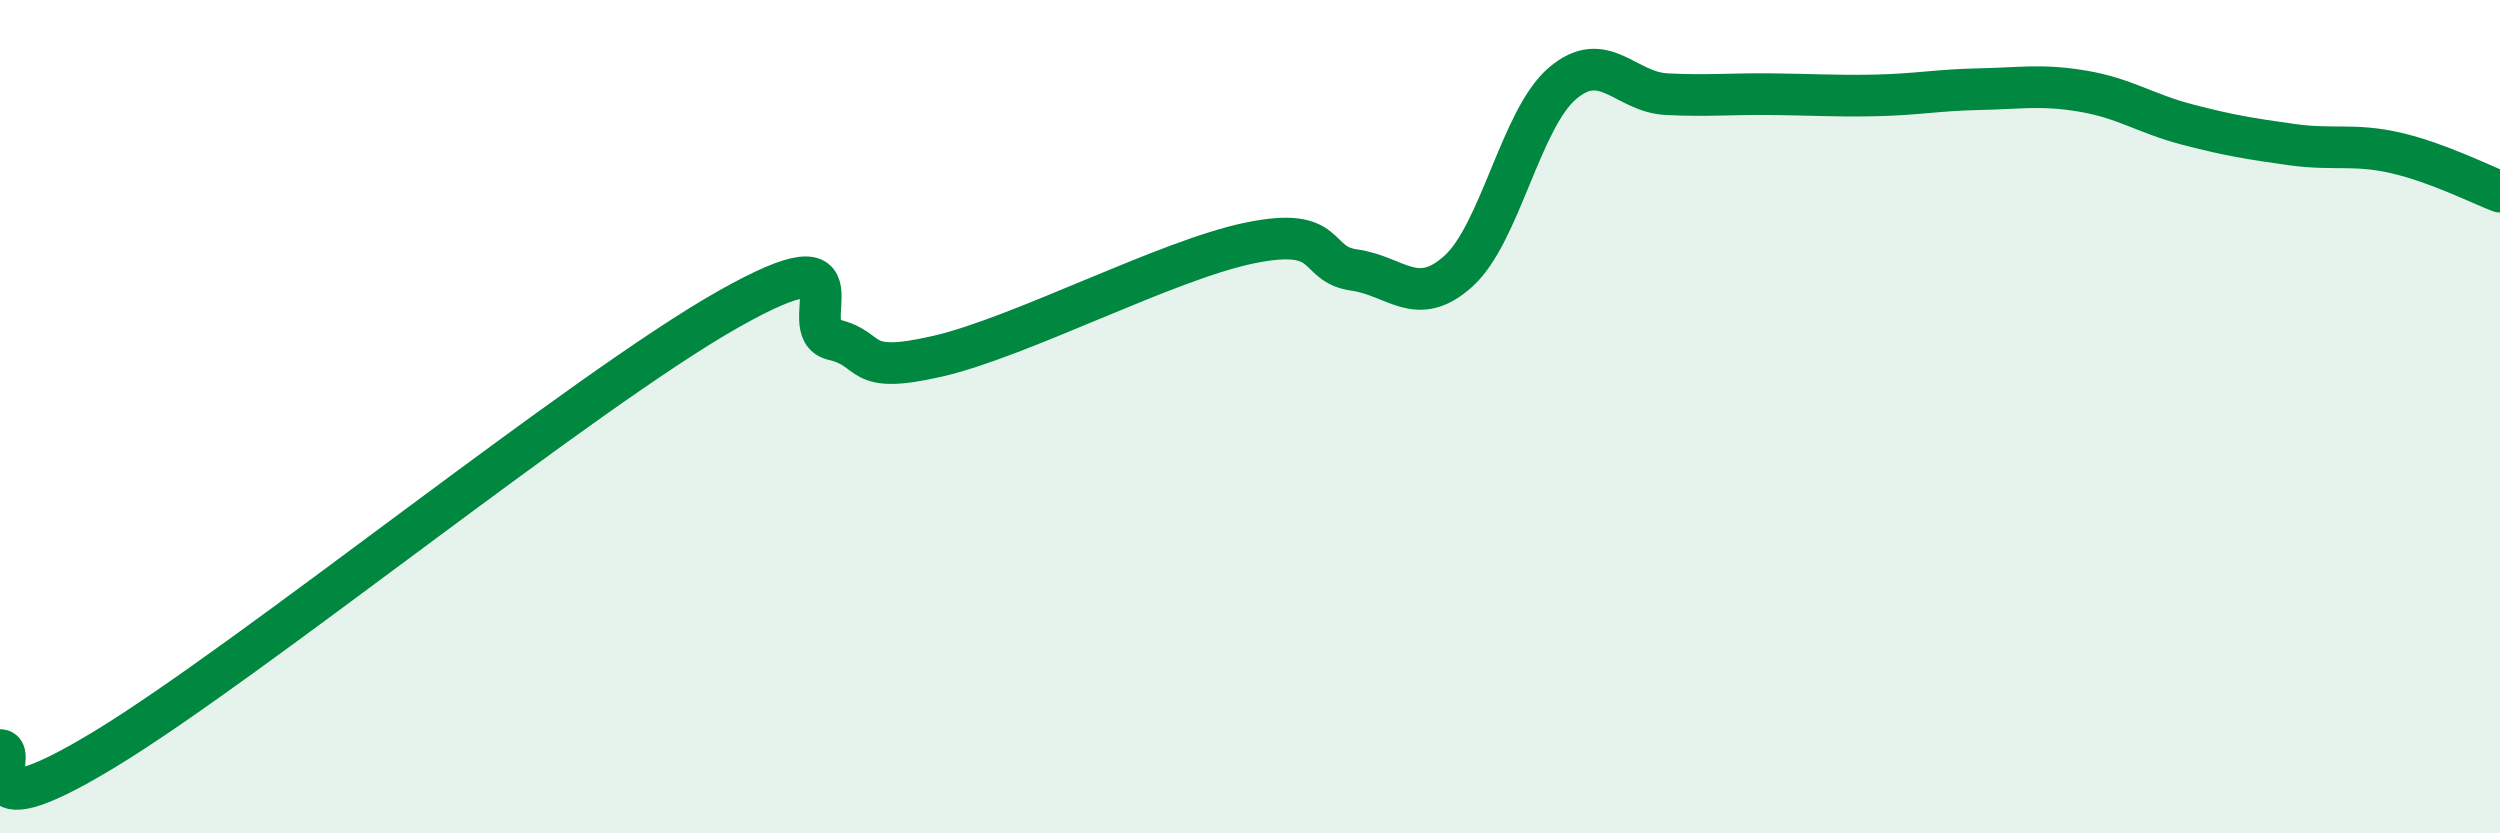
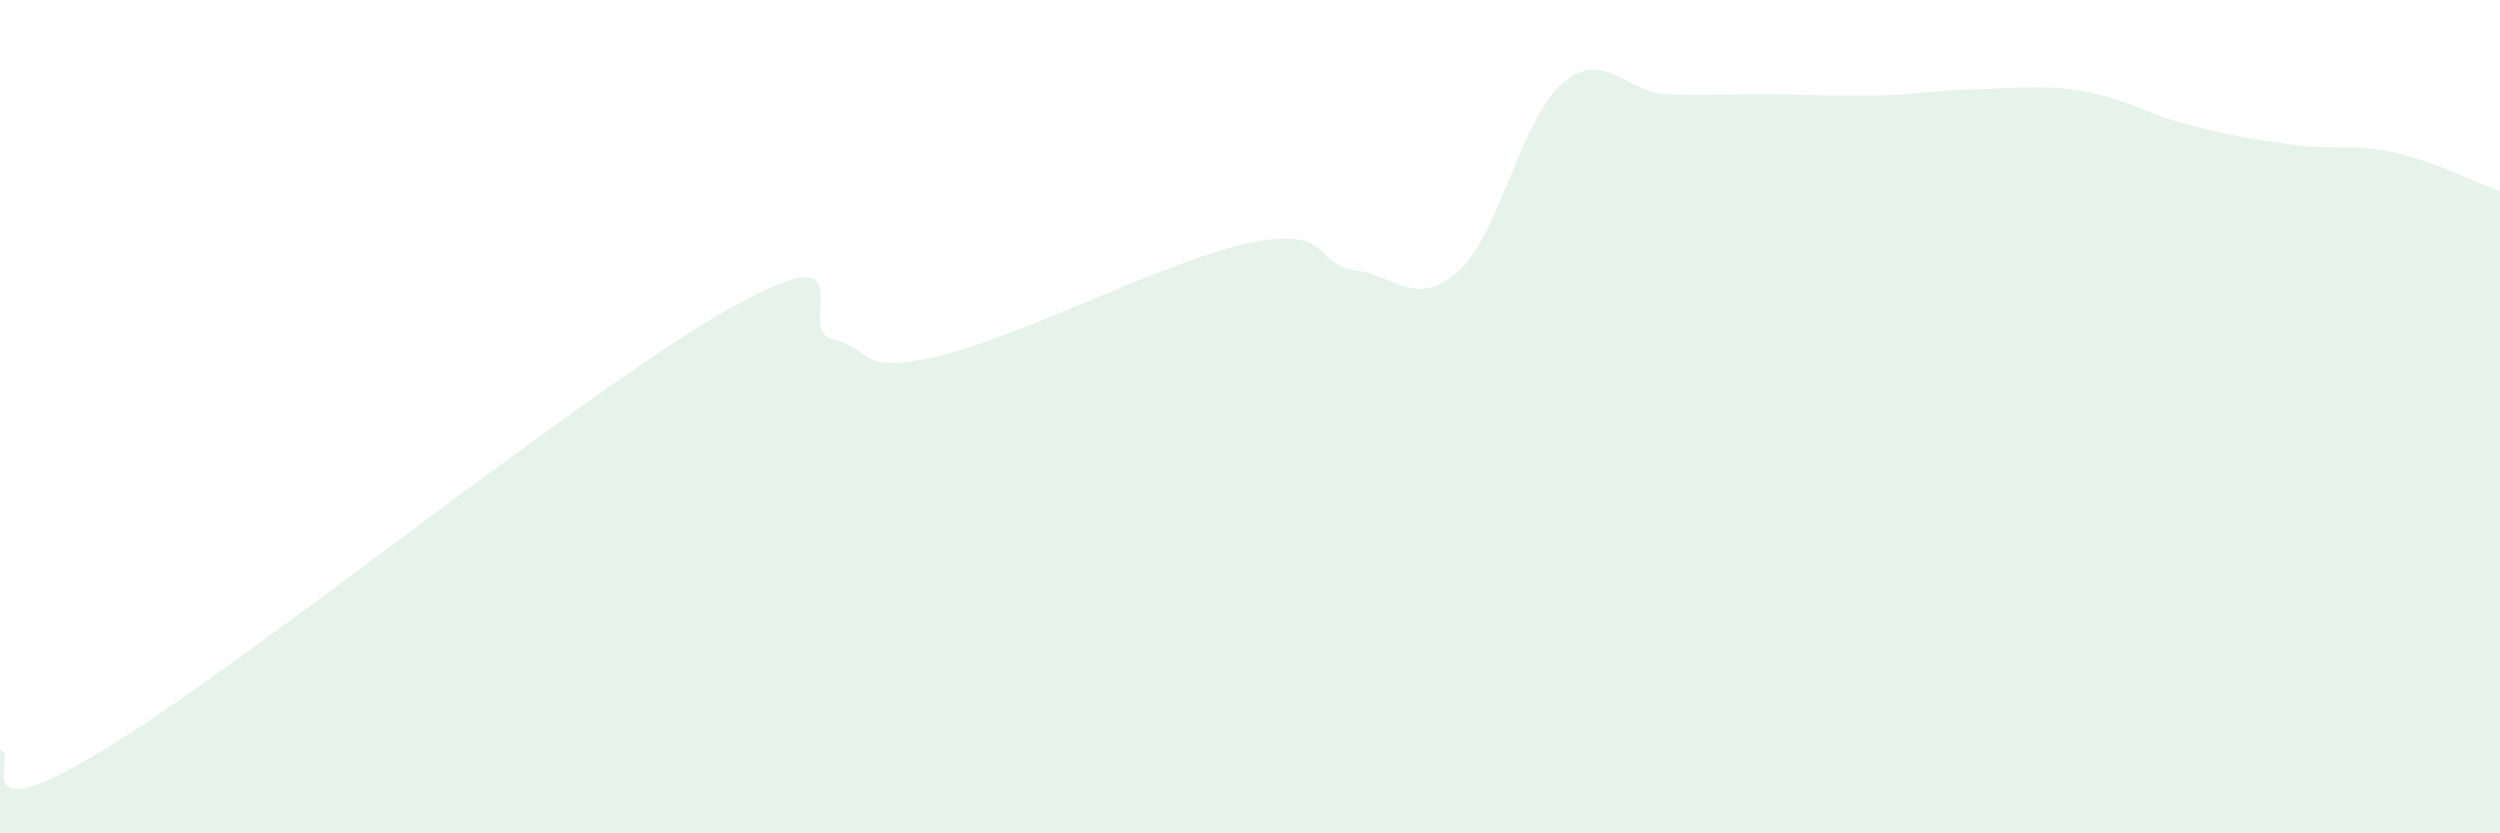
<svg xmlns="http://www.w3.org/2000/svg" width="60" height="20" viewBox="0 0 60 20">
  <path d="M 0,18 C 0.5,18 -1,20.11 2.5,17.99 C 6,15.87 14,9.38 17.5,7.41 C 21,5.44 19,7.92 20,8.15 C 21,8.38 20.5,9.01 22.5,8.55 C 24.5,8.09 28,6.24 30,5.83 C 32,5.42 31.5,6.34 32.5,6.48 C 33.5,6.62 34,7.41 35,6.51 C 36,5.61 36.5,2.85 37.5,2 C 38.5,1.15 39,2.21 40,2.26 C 41,2.31 41.5,2.25 42.5,2.26 C 43.5,2.27 44,2.31 45,2.29 C 46,2.27 46.5,2.16 47.5,2.14 C 48.5,2.12 49,2.02 50,2.19 C 51,2.36 51.5,2.73 52.5,2.99 C 53.5,3.25 54,3.33 55,3.47 C 56,3.61 56.5,3.44 57.5,3.67 C 58.5,3.9 59.5,4.41 60,4.6L60 20L0 20Z" fill="#008740" opacity="0.1" stroke-linecap="round" stroke-linejoin="round" />
-   <path d="M 0,18 C 0.5,18 -1,20.11 2.5,17.99 C 6,15.87 14,9.38 17.5,7.41 C 21,5.44 19,7.92 20,8.15 C 21,8.38 20.5,9.01 22.5,8.55 C 24.5,8.09 28,6.24 30,5.83 C 32,5.42 31.5,6.34 32.5,6.48 C 33.5,6.62 34,7.41 35,6.51 C 36,5.61 36.5,2.85 37.5,2 C 38.5,1.15 39,2.21 40,2.26 C 41,2.31 41.5,2.25 42.5,2.26 C 43.5,2.27 44,2.31 45,2.29 C 46,2.27 46.5,2.16 47.5,2.14 C 48.5,2.12 49,2.02 50,2.19 C 51,2.36 51.5,2.73 52.5,2.99 C 53.5,3.25 54,3.33 55,3.47 C 56,3.61 56.5,3.44 57.5,3.67 C 58.5,3.9 59.5,4.41 60,4.6" stroke="#008740" stroke-width="1" fill="none" stroke-linecap="round" stroke-linejoin="round" />
</svg>